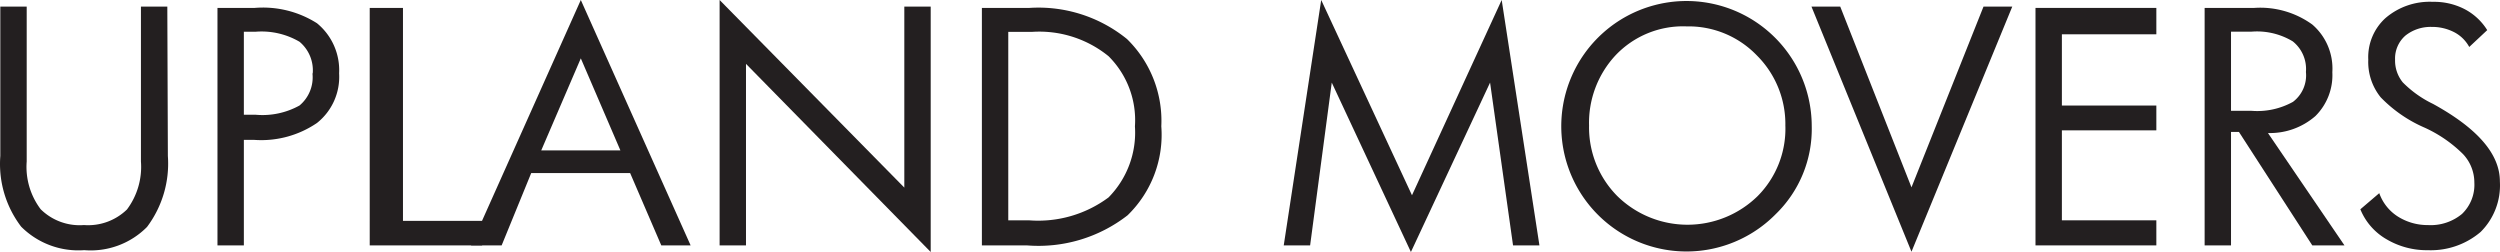
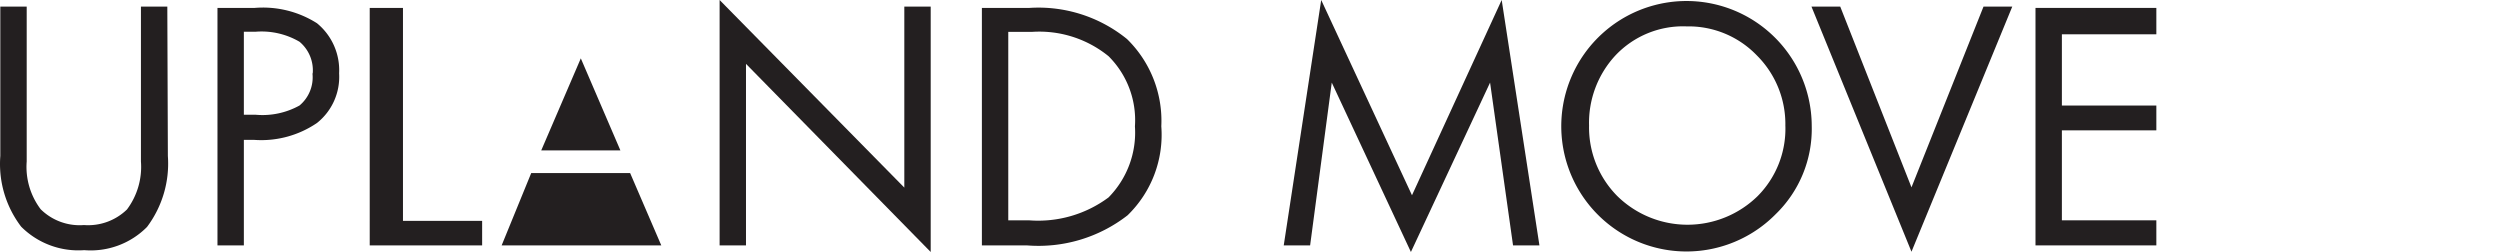
<svg xmlns="http://www.w3.org/2000/svg" width="205.622" height="20.726" viewBox="0 0 205.622 20.726">
  <g data-name="Layer 2">
    <g data-name="Layer 1" fill="#231f20">
      <path data-name="Path 1" d="M13.807 12.827a8.681 8.681 0 0 1-1.714 5.838 6.511 6.511 0 0 1-5.165 1.91 6.641 6.641 0 0 1-5.188-1.932 8.507 8.507 0 0 1-1.714-5.816V.543h2.17v12.739a5.773 5.773 0 0 0 1.15 3.928 4.558 4.558 0 0 0 3.559 1.3 4.579 4.579 0 0 0 3.537-1.28 5.838 5.838 0 0 0 1.15-3.95V.543h2.17Z" />
      <path data-name="Path 2" d="M27.892 6.036a4.84 4.84 0 0 1-1.823 4.08 8.138 8.138 0 0 1-5.165 1.389h-.847v8.681h-2.17V.651h3.06a8.29 8.29 0 0 1 5.122 1.259 4.992 4.992 0 0 1 1.823 4.126Zm-2.17 0a3.06 3.06 0 0 0-1.085-2.6 6.163 6.163 0 0 0-3.624-.825h-.956v6.825h.955a6.272 6.272 0 0 0 3.624-.76 3.017 3.017 0 0 0 1.064-2.64Z" />
      <path data-name="Path 3" d="M39.719 20.183h-9.31V.651h2.735v17.514h6.511v2.018Z" />
-       <path data-name="Path 4" d="M56.803 20.183H54.39l-2.561-5.946h-8.138l-2.431 5.946h-2.517L47.771 0Zm-5.776-7.813L47.771 4.8l-3.255 7.57Z" />
+       <path data-name="Path 4" d="M56.803 20.183H54.39l-2.561-5.946h-8.138l-2.431 5.946h-2.517Zm-5.776-7.813L47.771 4.8l-3.255 7.57Z" />
      <path data-name="Path 5" d="M76.549 20.726 61.357 5.252v14.931h-2.17V0l15.192 15.43V.543h2.17Z" />
      <path data-name="Path 6" d="M95.517 10.396a9.224 9.224 0 0 1-2.778 7.314 11.936 11.936 0 0 1-8.269 2.474h-3.711V.651h3.906a11.546 11.546 0 0 1 8.03 2.561 9.4 9.4 0 0 1 2.821 7.184Zm-2.17 0a7.422 7.422 0 0 0-2.17-5.773 9.028 9.028 0 0 0-6.315-2h-1.933v15.5h1.736a9.7 9.7 0 0 0 6.511-1.885 7.6 7.6 0 0 0 2.17-5.86Z" />
      <path data-name="Path 7" d="M126.616 20.183h-2.17l-1.889-13.39-6.511 13.933-6.51-13.933-1.78 13.39h-2.17L108.668 0l7.466 16.06L123.512 0Z" />
      <path data-name="Path 8" d="M149.013 10.374a9.766 9.766 0 0 1-2.973 7.249 10.3 10.3 0 1 1 2.973-7.249Zm-2.17 0a7.965 7.965 0 0 0-2.344-5.816 7.791 7.791 0 0 0-5.773-2.387 7.639 7.639 0 0 0-5.857 2.387 8.139 8.139 0 0 0-2.17 5.773 8.008 8.008 0 0 0 2.322 5.795 8.247 8.247 0 0 0 11.546 0 7.856 7.856 0 0 0 2.279-5.751Z" />
      <path data-name="Path 9" d="m165.507.543-8.29 20.162L148.991.543h2.366l5.86 14.866L163.141.543Z" />
      <path data-name="Path 10" d="M177.357 20.183h-9.94V.651h9.94v2.17h-7.77v5.86h7.77v2.04h-7.77v7.4h7.77Z" />
-       <path data-name="Path 11" d="M192.83 20.183h-2.647l-6.033-9.332h-.652v9.332h-2.17V.651h4.08a7.292 7.292 0 0 1 4.775 1.367 4.775 4.775 0 0 1 1.649 3.924 4.731 4.731 0 0 1-1.389 3.6 5.686 5.686 0 0 1-3.906 1.4Zm-3.168-14.28a2.908 2.908 0 0 0-1.085-2.5 5.686 5.686 0 0 0-3.386-.8h-1.693v6.512h1.69a6.055 6.055 0 0 0 3.407-.738 2.735 2.735 0 0 0 1.063-2.474Z" />
-       <path data-name="Path 12" d="M205.613 14.931a5.4 5.4 0 0 1-1.585 4.147 6.315 6.315 0 0 1-4.336 1.5 6.511 6.511 0 0 1-3.386-.89 5.035 5.035 0 0 1-2.17-2.474l1.556-1.328a3.755 3.755 0 0 0 1.541 1.932 4.579 4.579 0 0 0 2.459.694 4.037 4.037 0 0 0 2.8-.912 3.32 3.32 0 0 0 1.02-2.583 3.407 3.407 0 0 0-.933-2.344 10.852 10.852 0 0 0-3.147-2.17 11.22 11.22 0 0 1-3.624-2.5 4.623 4.623 0 0 1-1.02-3.1 4.341 4.341 0 0 1 1.404-3.406A5.577 5.577 0 0 1 200.1.151a5.469 5.469 0 0 1 2.583.586 4.8 4.8 0 0 1 1.888 1.741l-1.479 1.385a2.951 2.951 0 0 0-1.237-1.215 3.928 3.928 0 0 0-1.845-.434 3.32 3.32 0 0 0-2.17.716 2.5 2.5 0 0 0-.848 1.974 2.843 2.843 0 0 0 .629 1.866 8.92 8.92 0 0 0 2.5 1.78c3.671 2.019 5.492 4.128 5.492 6.381Z" />
    </g>
  </g>
</svg>